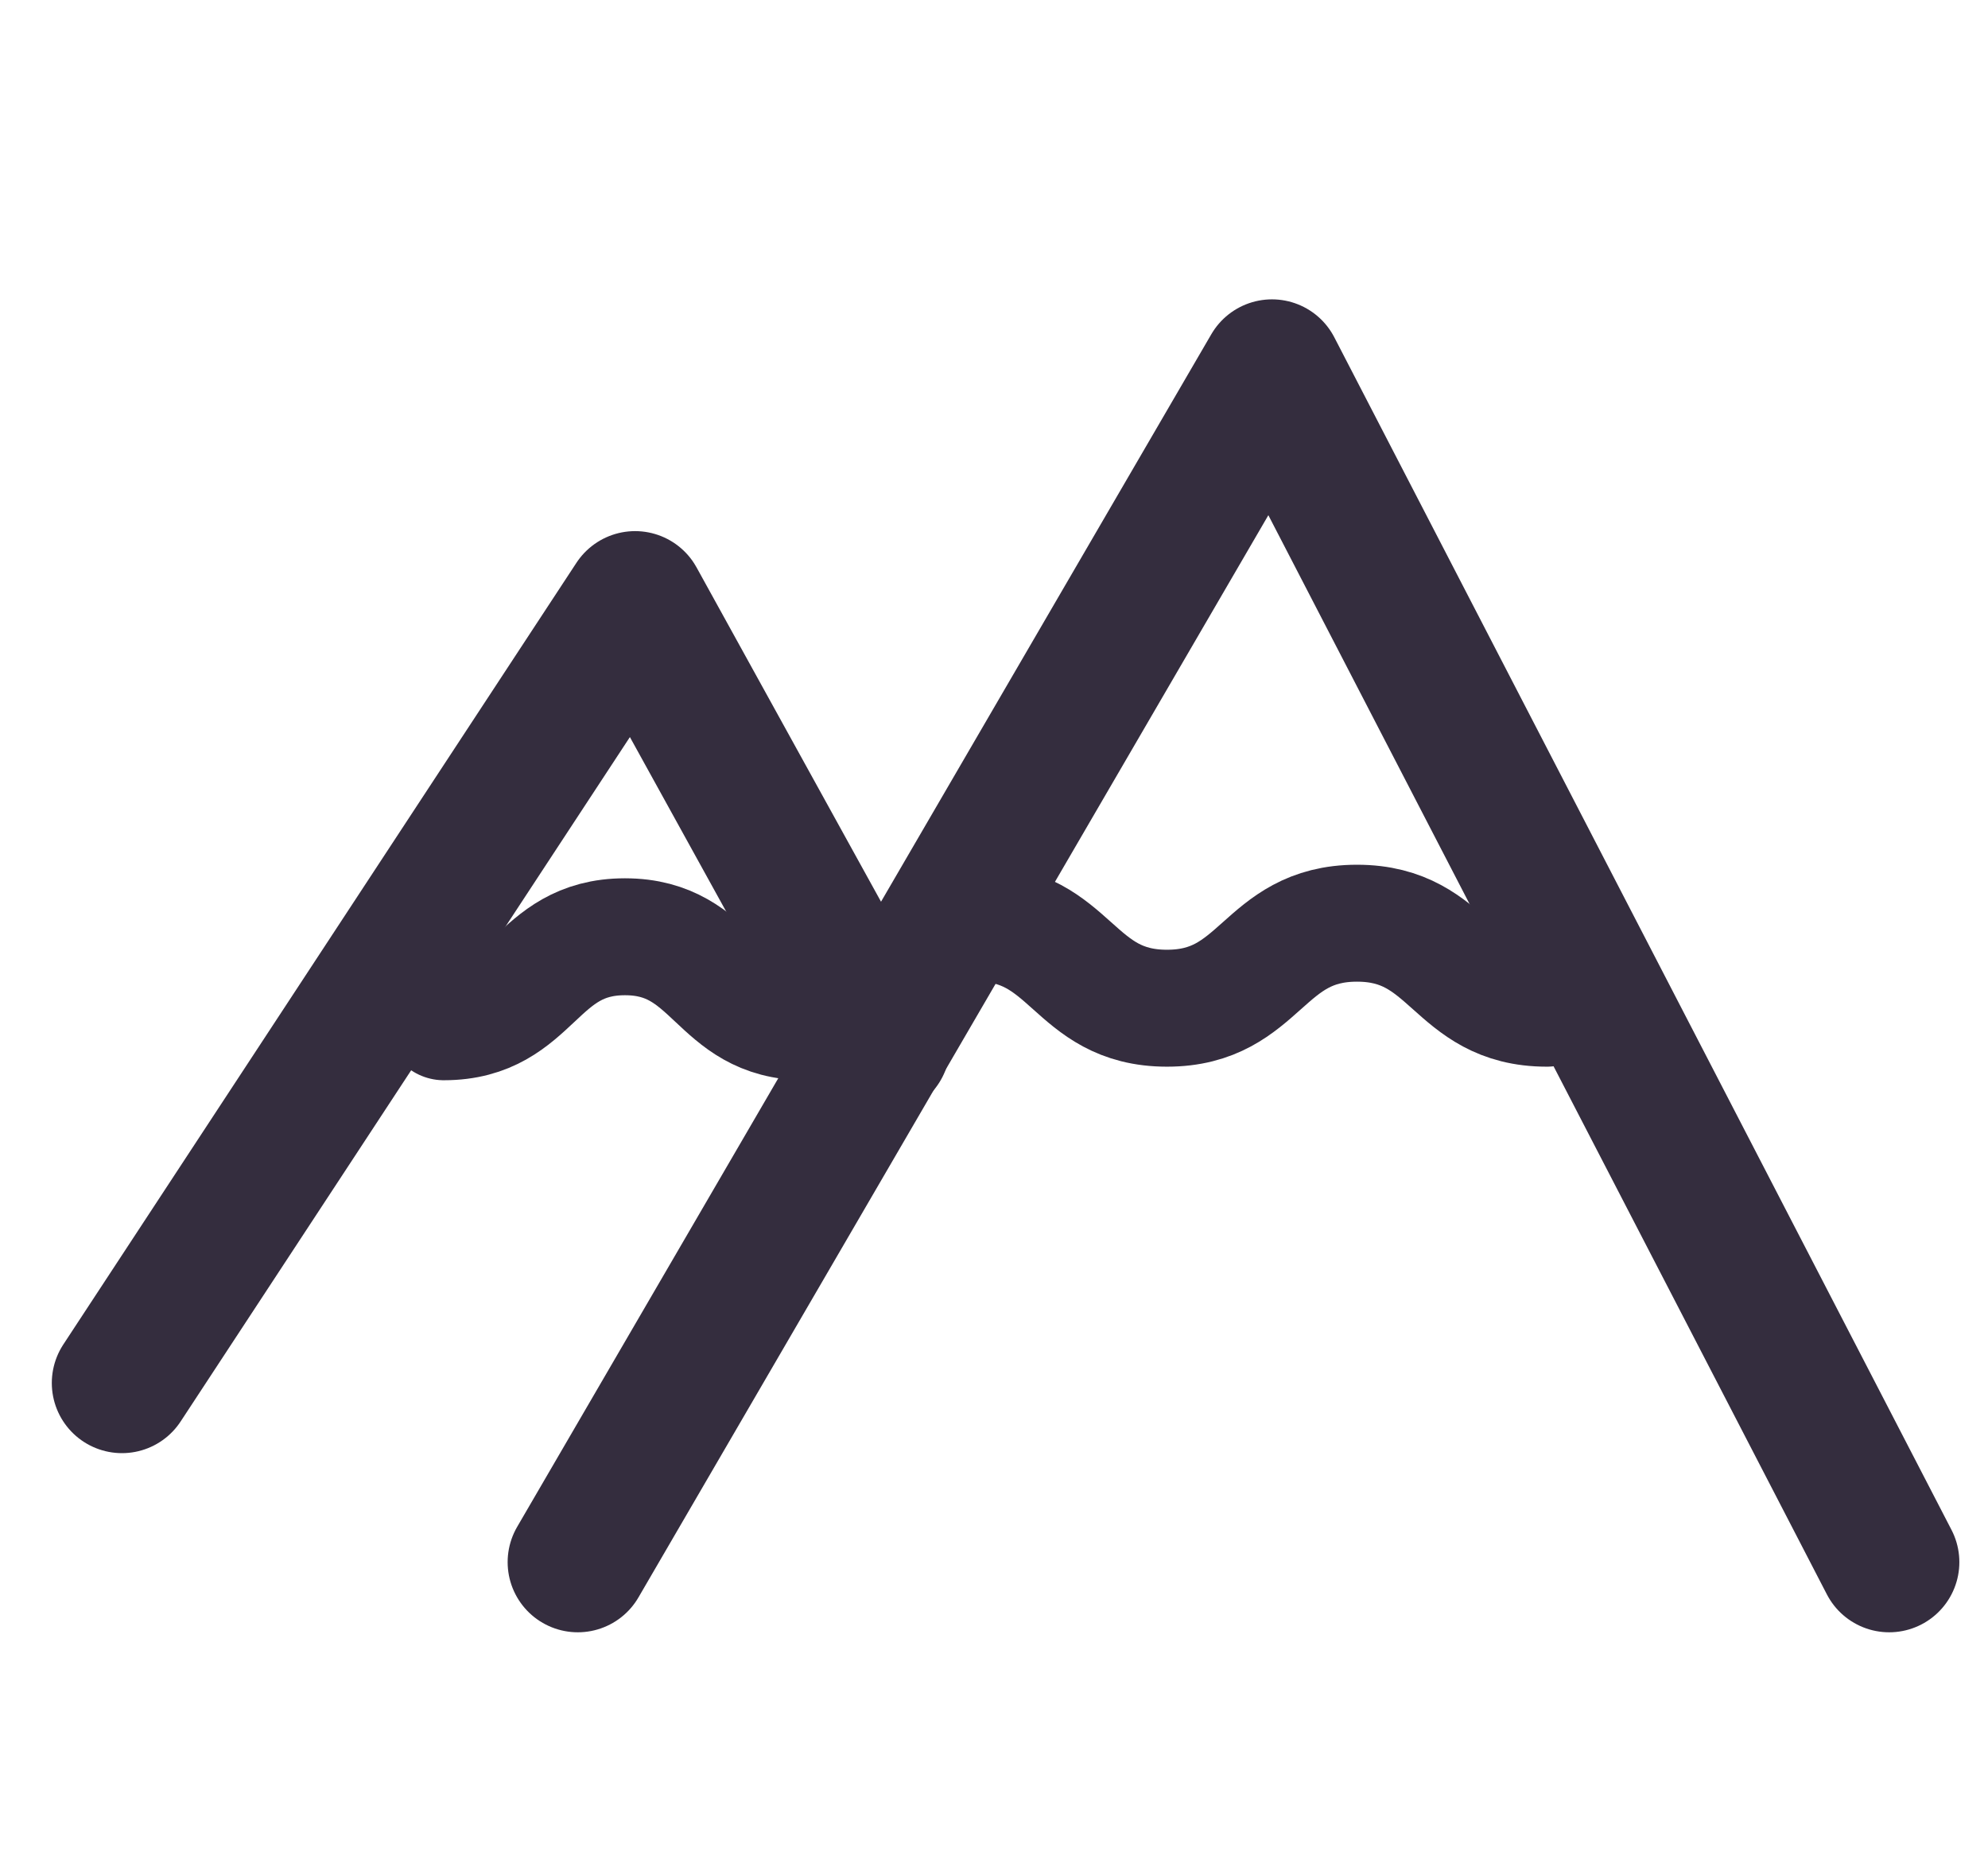
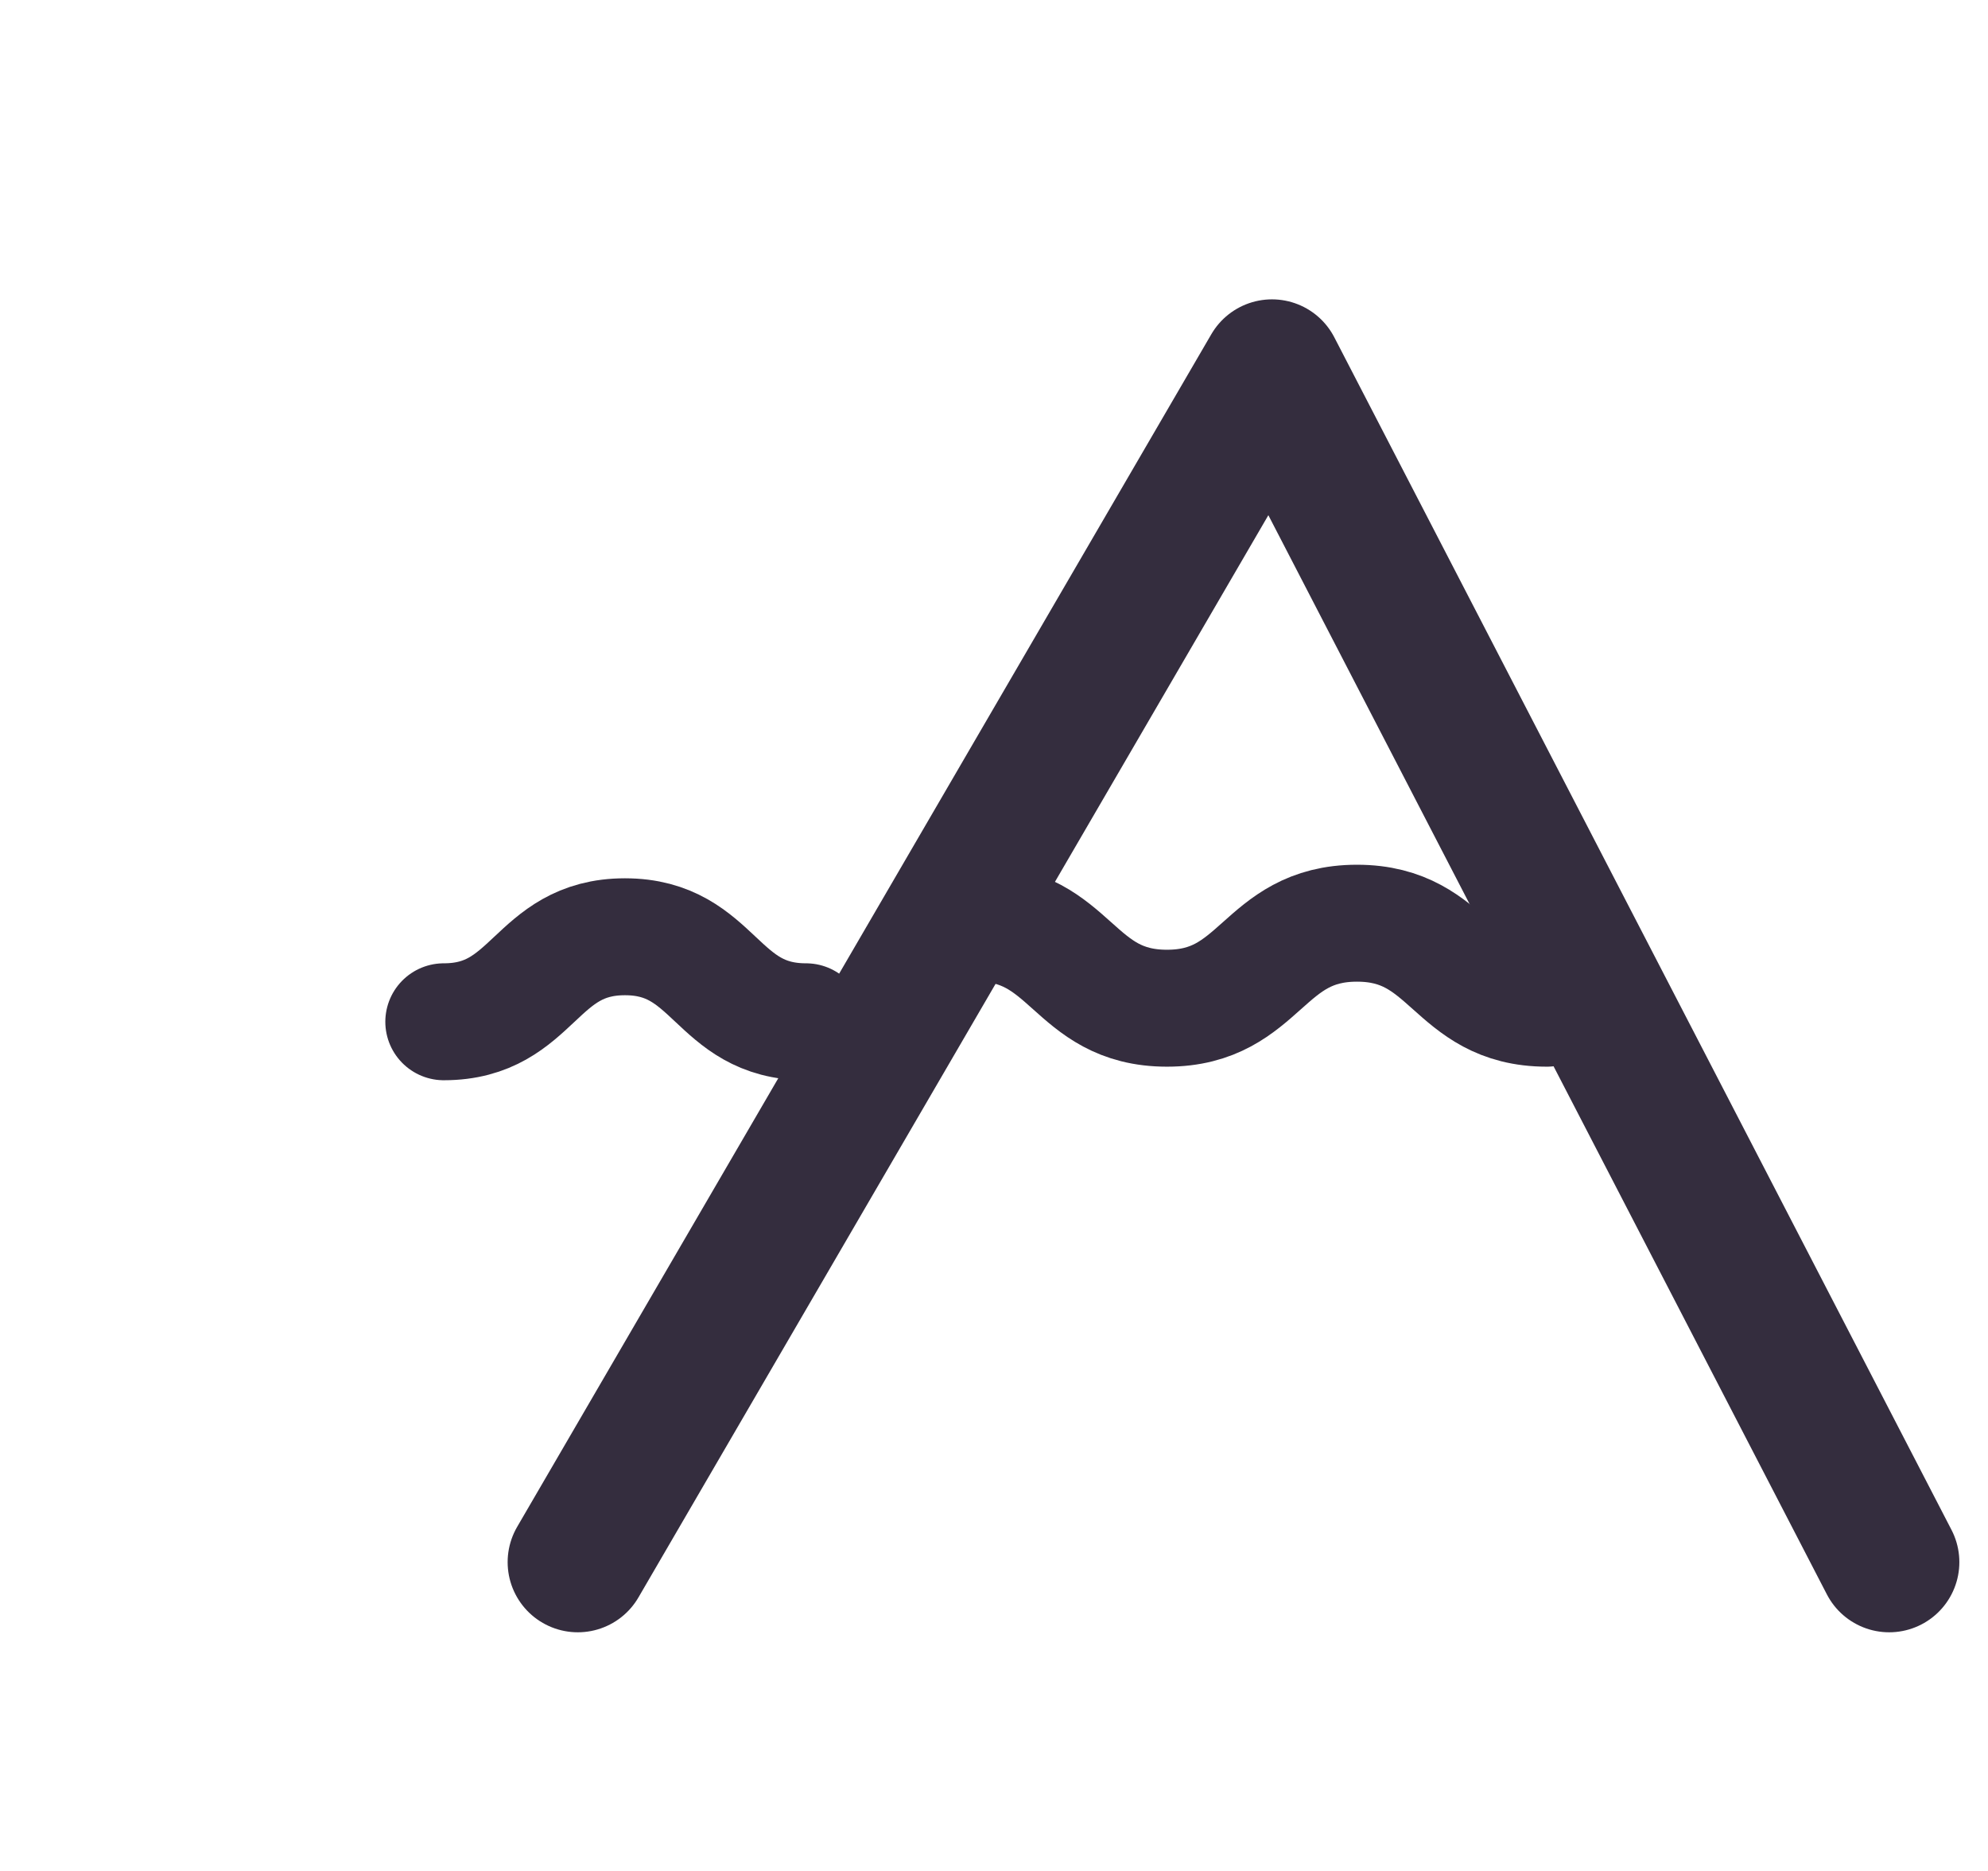
<svg xmlns="http://www.w3.org/2000/svg" width="17" height="16" viewBox="0 0 17 16" fill="none">
-   <path d="M1.043 11.827L5.431 5.142L7.525 8.937" stroke="#342D3E" stroke-width="1.2" stroke-linecap="round" stroke-linejoin="round" />
  <path d="M4.941 13.359L10.877 3.16L16.155 13.359" stroke="#342D3E" stroke-width="1.2" stroke-linecap="round" stroke-linejoin="round" />
  <path d="M8.354 7.895C9.168 7.895 9.168 8.622 9.979 8.622C10.789 8.622 10.793 7.895 11.604 7.895C12.414 7.895 12.418 8.622 13.228 8.622" stroke="#342D3E" stroke-linecap="round" stroke-linejoin="round" />
  <path d="M6.892 8.738C6.118 8.738 6.118 8.011 5.344 8.011C4.57 8.011 4.57 8.738 3.795 8.738" stroke="#342D3E" stroke-linecap="round" stroke-linejoin="round" />
</svg>